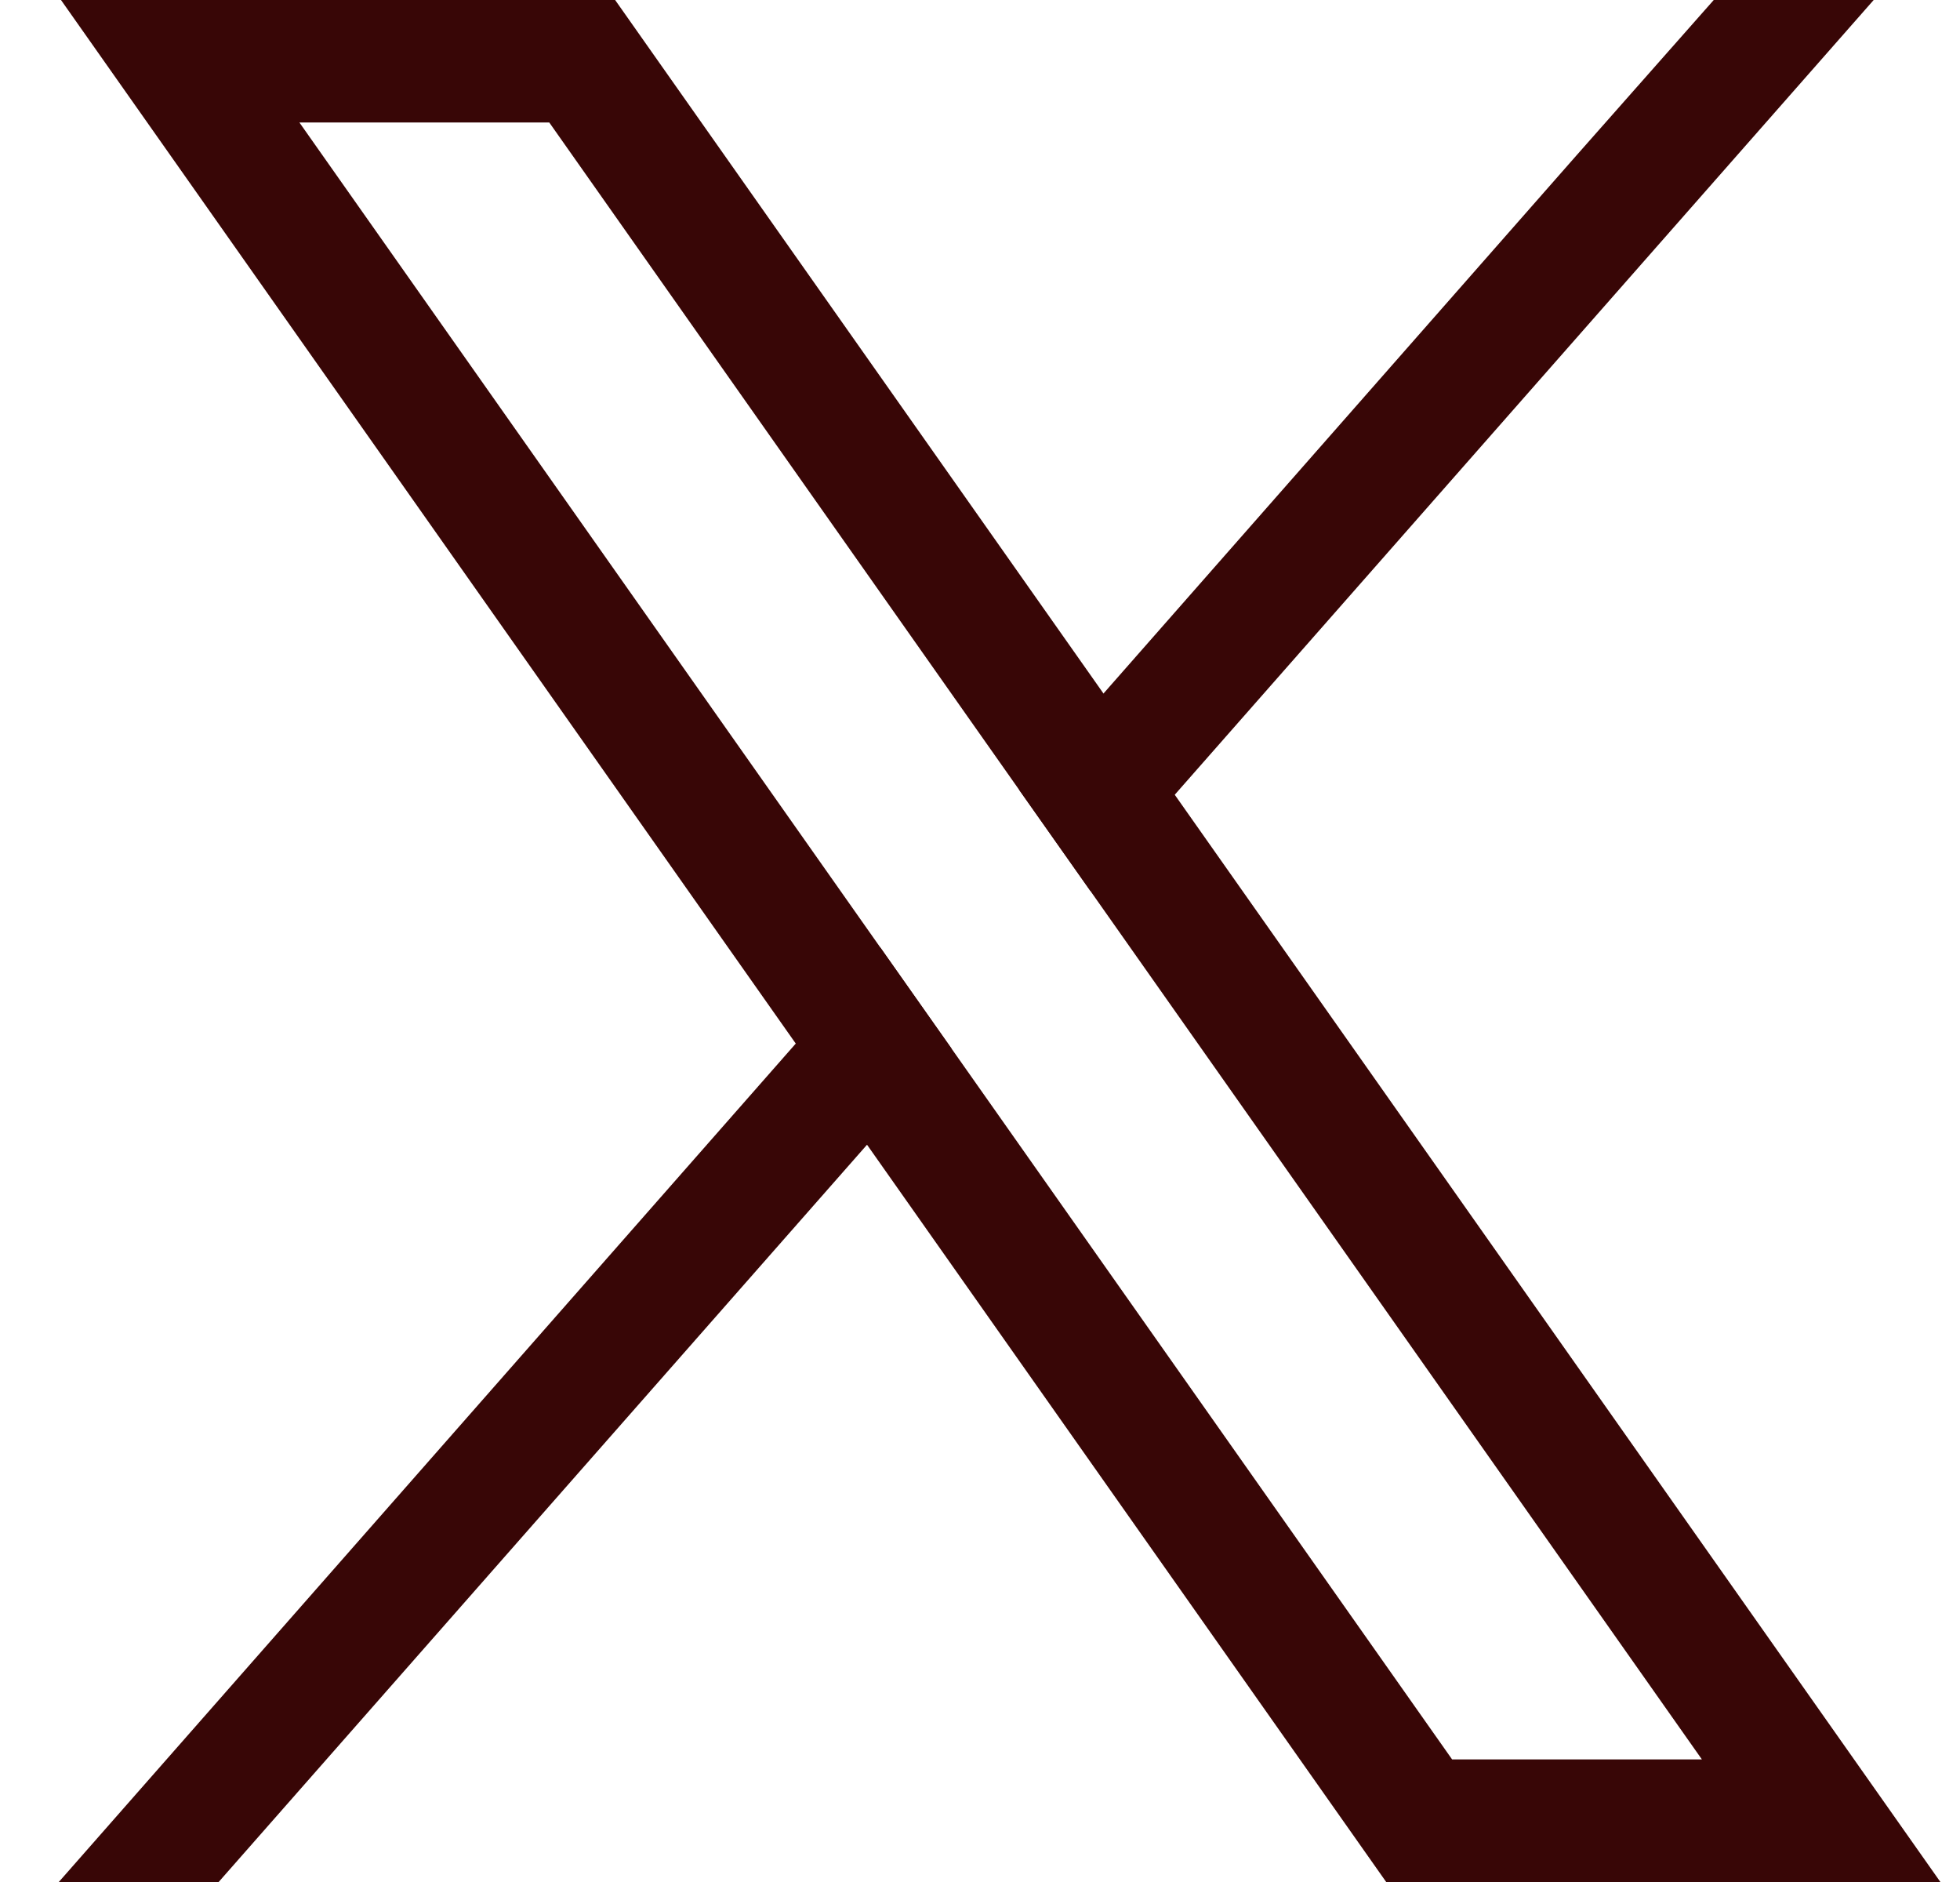
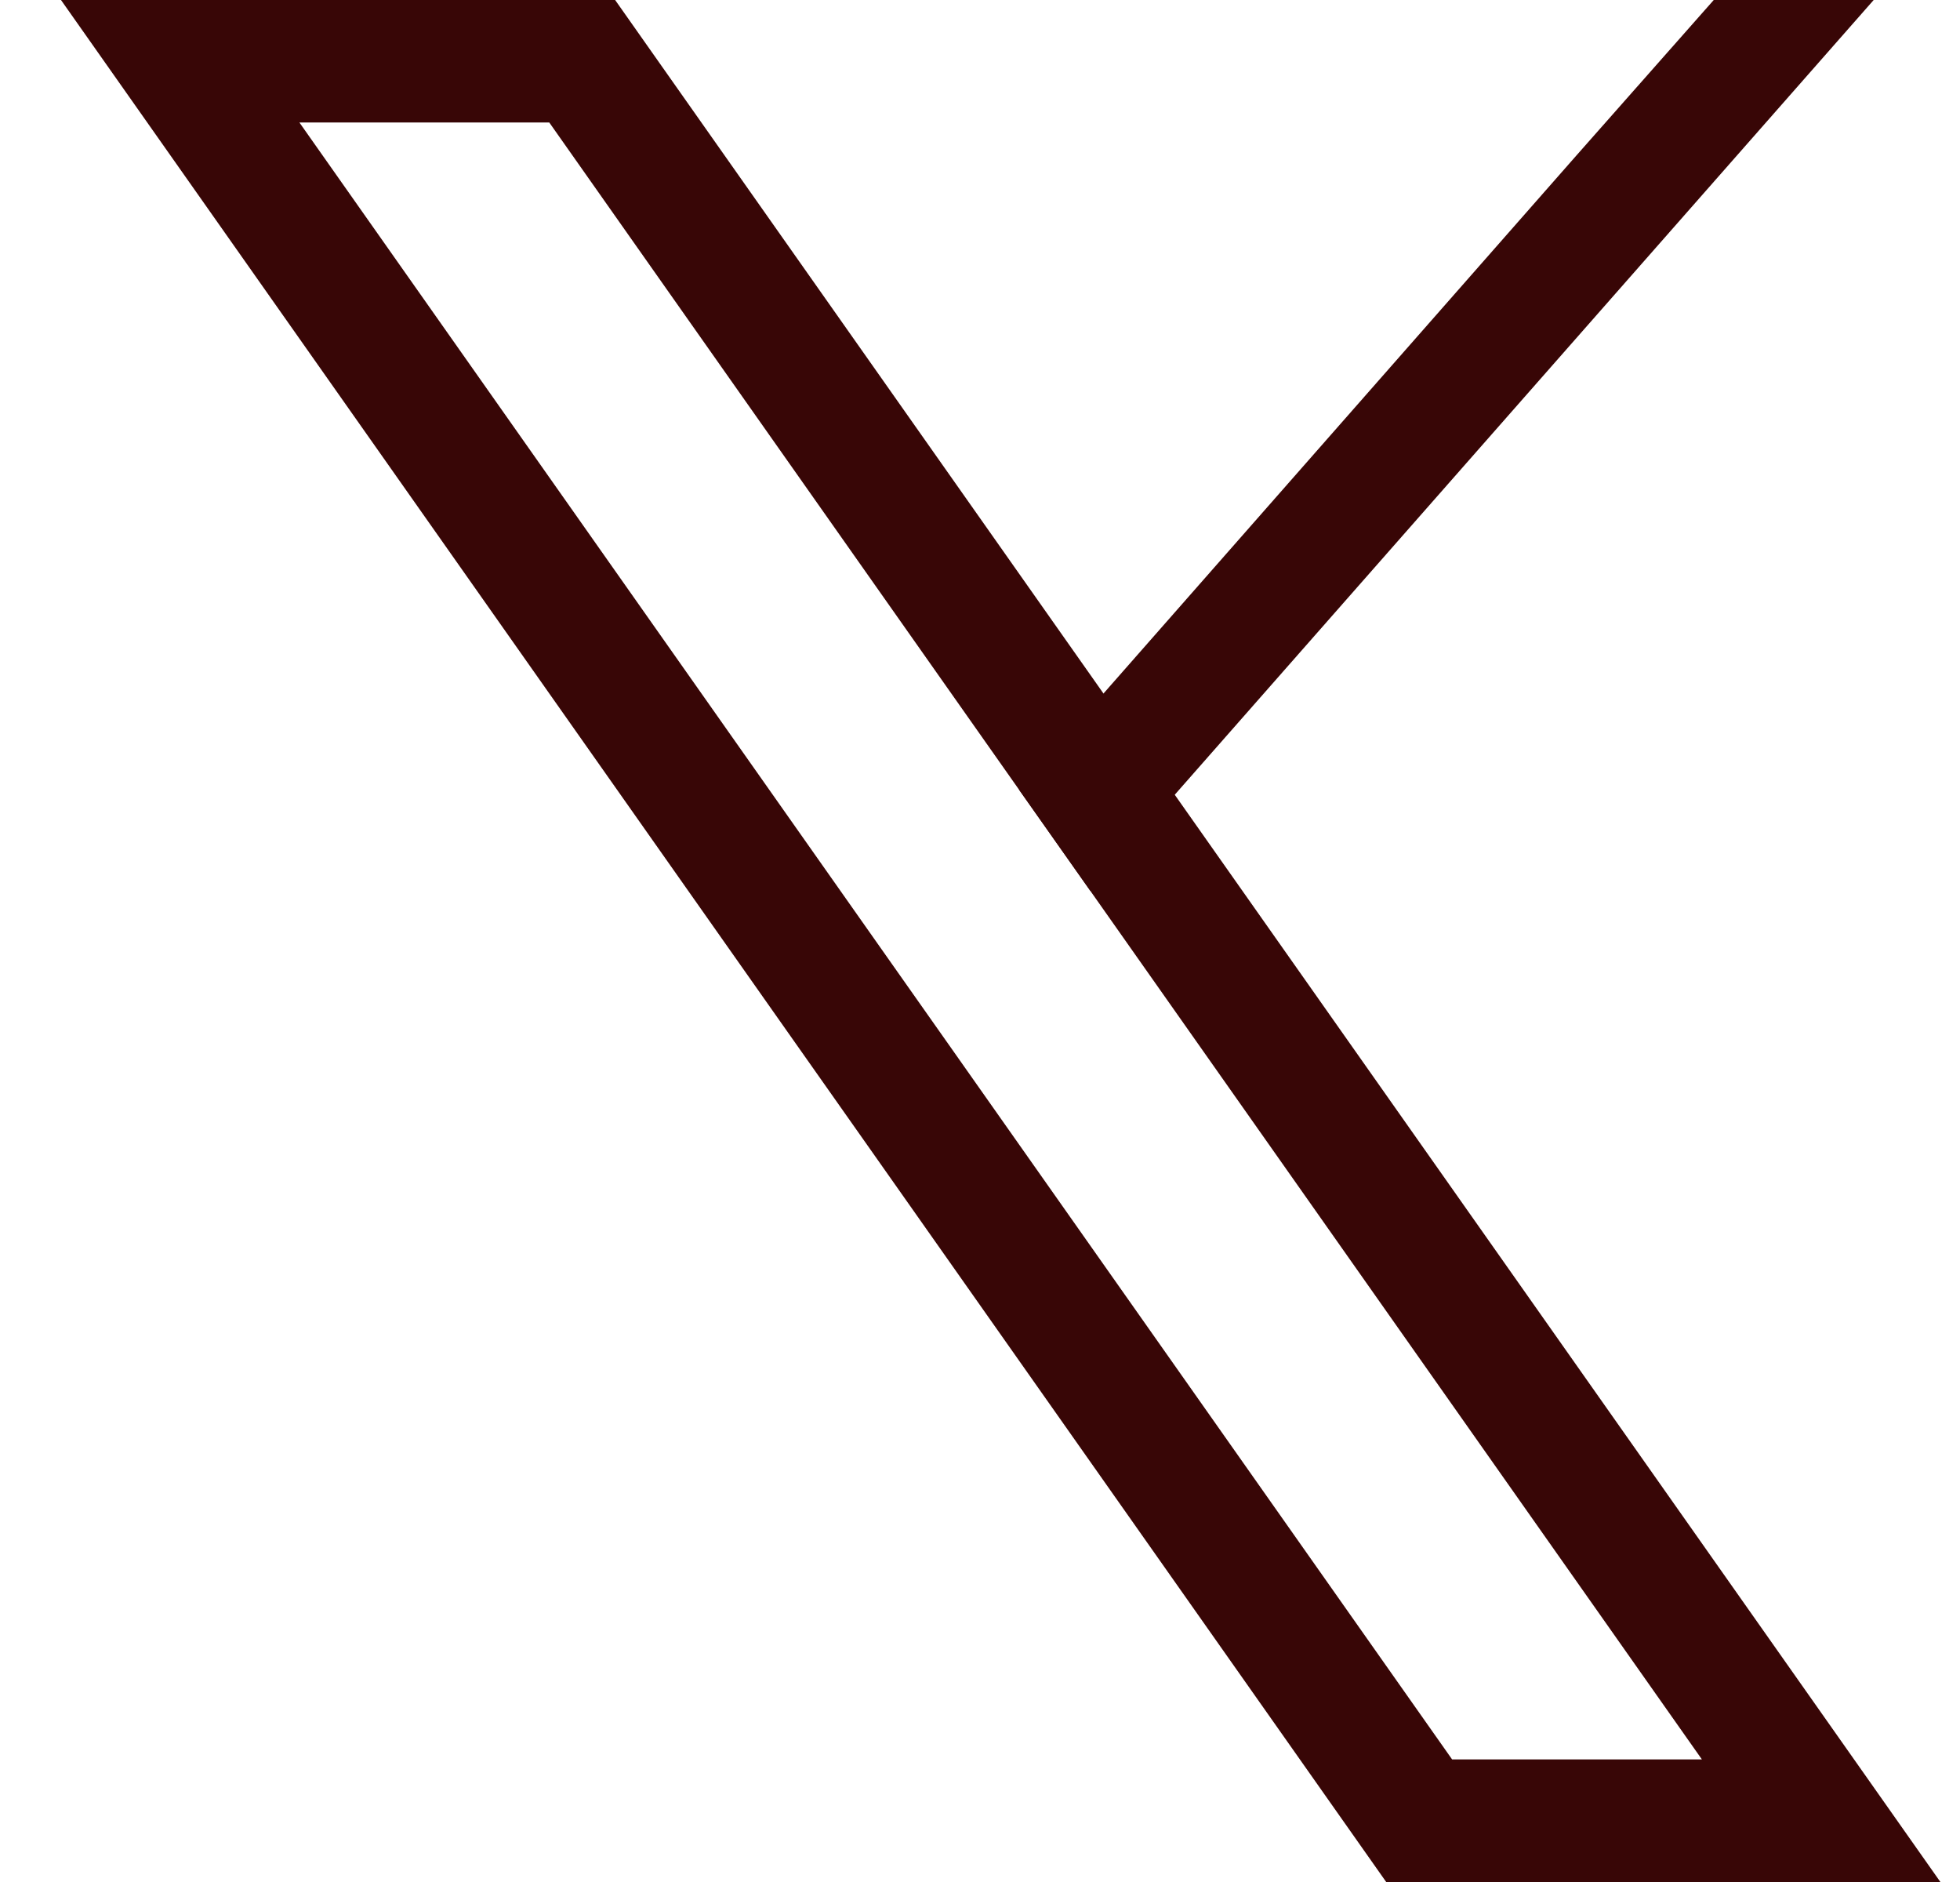
<svg xmlns="http://www.w3.org/2000/svg" fill="none" viewBox="0 0 25 24" height="24" width="25">
  <path fill="#380606" d="M14.984 10.135L14.075 8.844L7.846 0H0.778L10.15 13.308L11.059 14.598L17.681 24H24.75L14.984 10.135ZM18.522 22.437L12.137 13.372L11.228 12.082L3.819 1.562H7.006L12.997 10.069L13.907 11.36L21.708 22.437L18.522 22.437Z" />
-   <path fill="#380606" d="M11.228 12.082L12.137 13.372L11.059 14.598L2.789 24H0.75L10.15 13.308L11.228 12.082Z" />
  <path fill="#380606" d="M23.899 0L14.984 10.135L13.907 11.36L12.997 10.069L14.075 8.844L20.114 1.975L21.859 0H23.899Z" />
</svg>